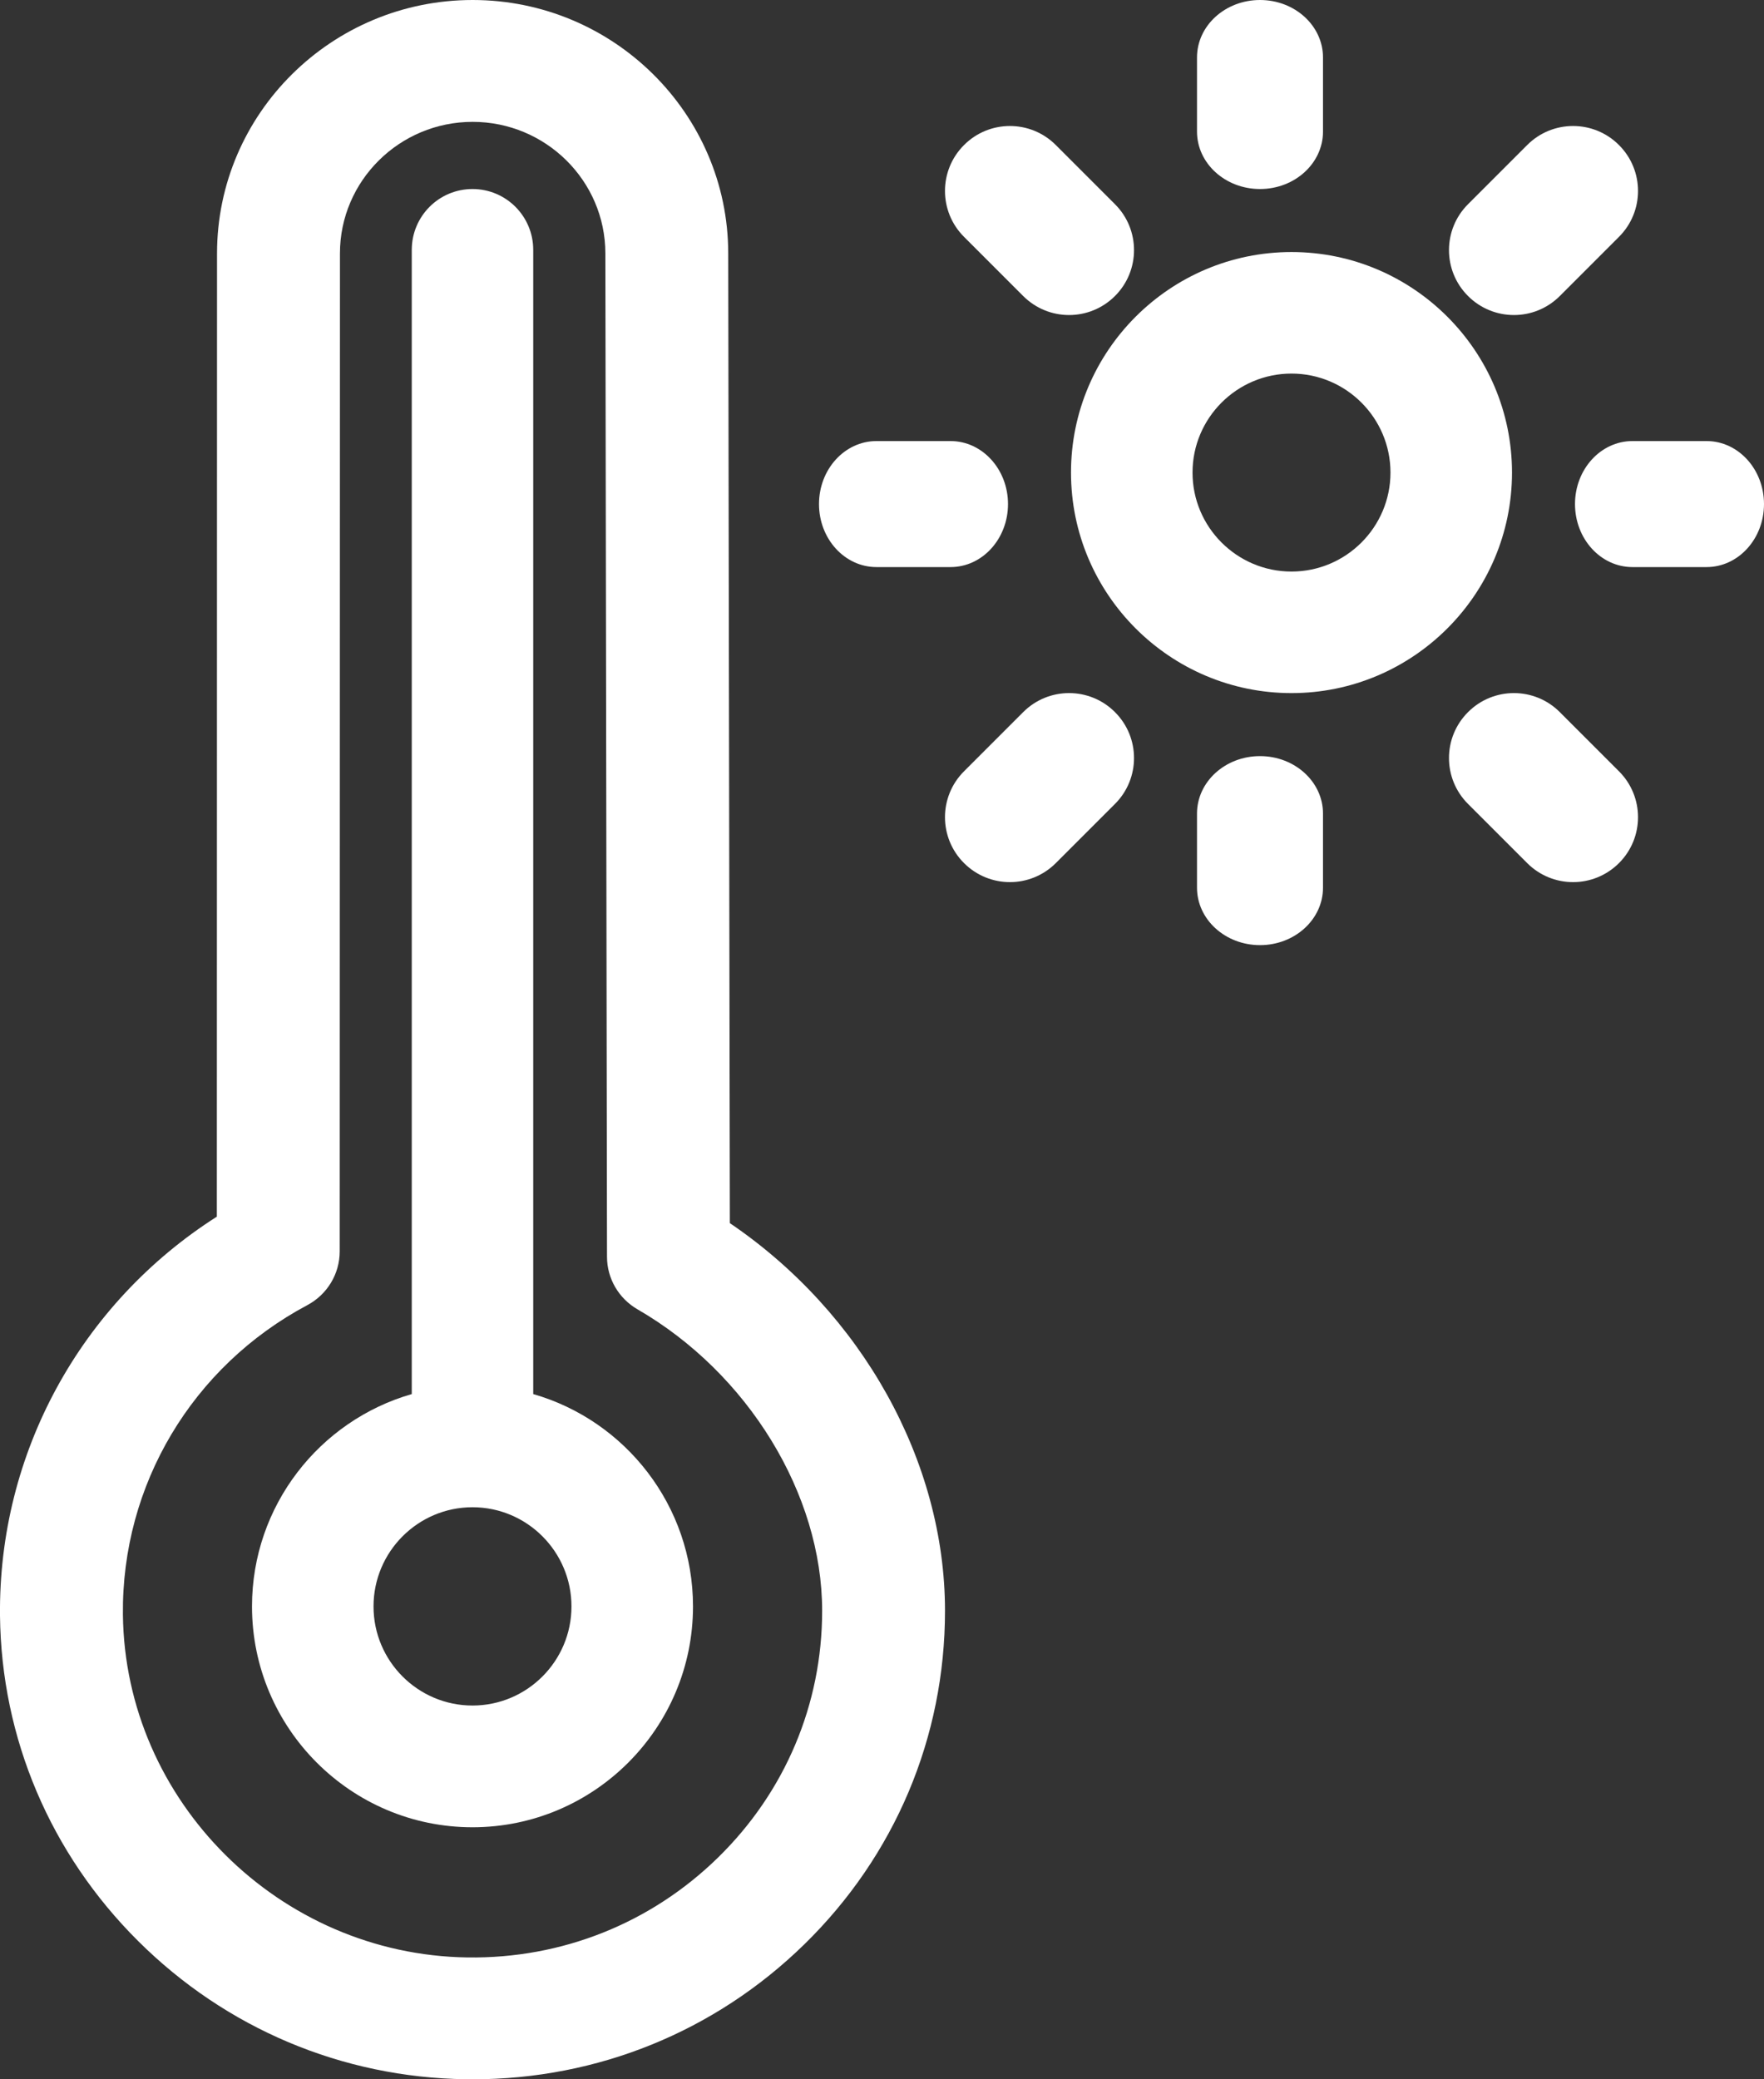
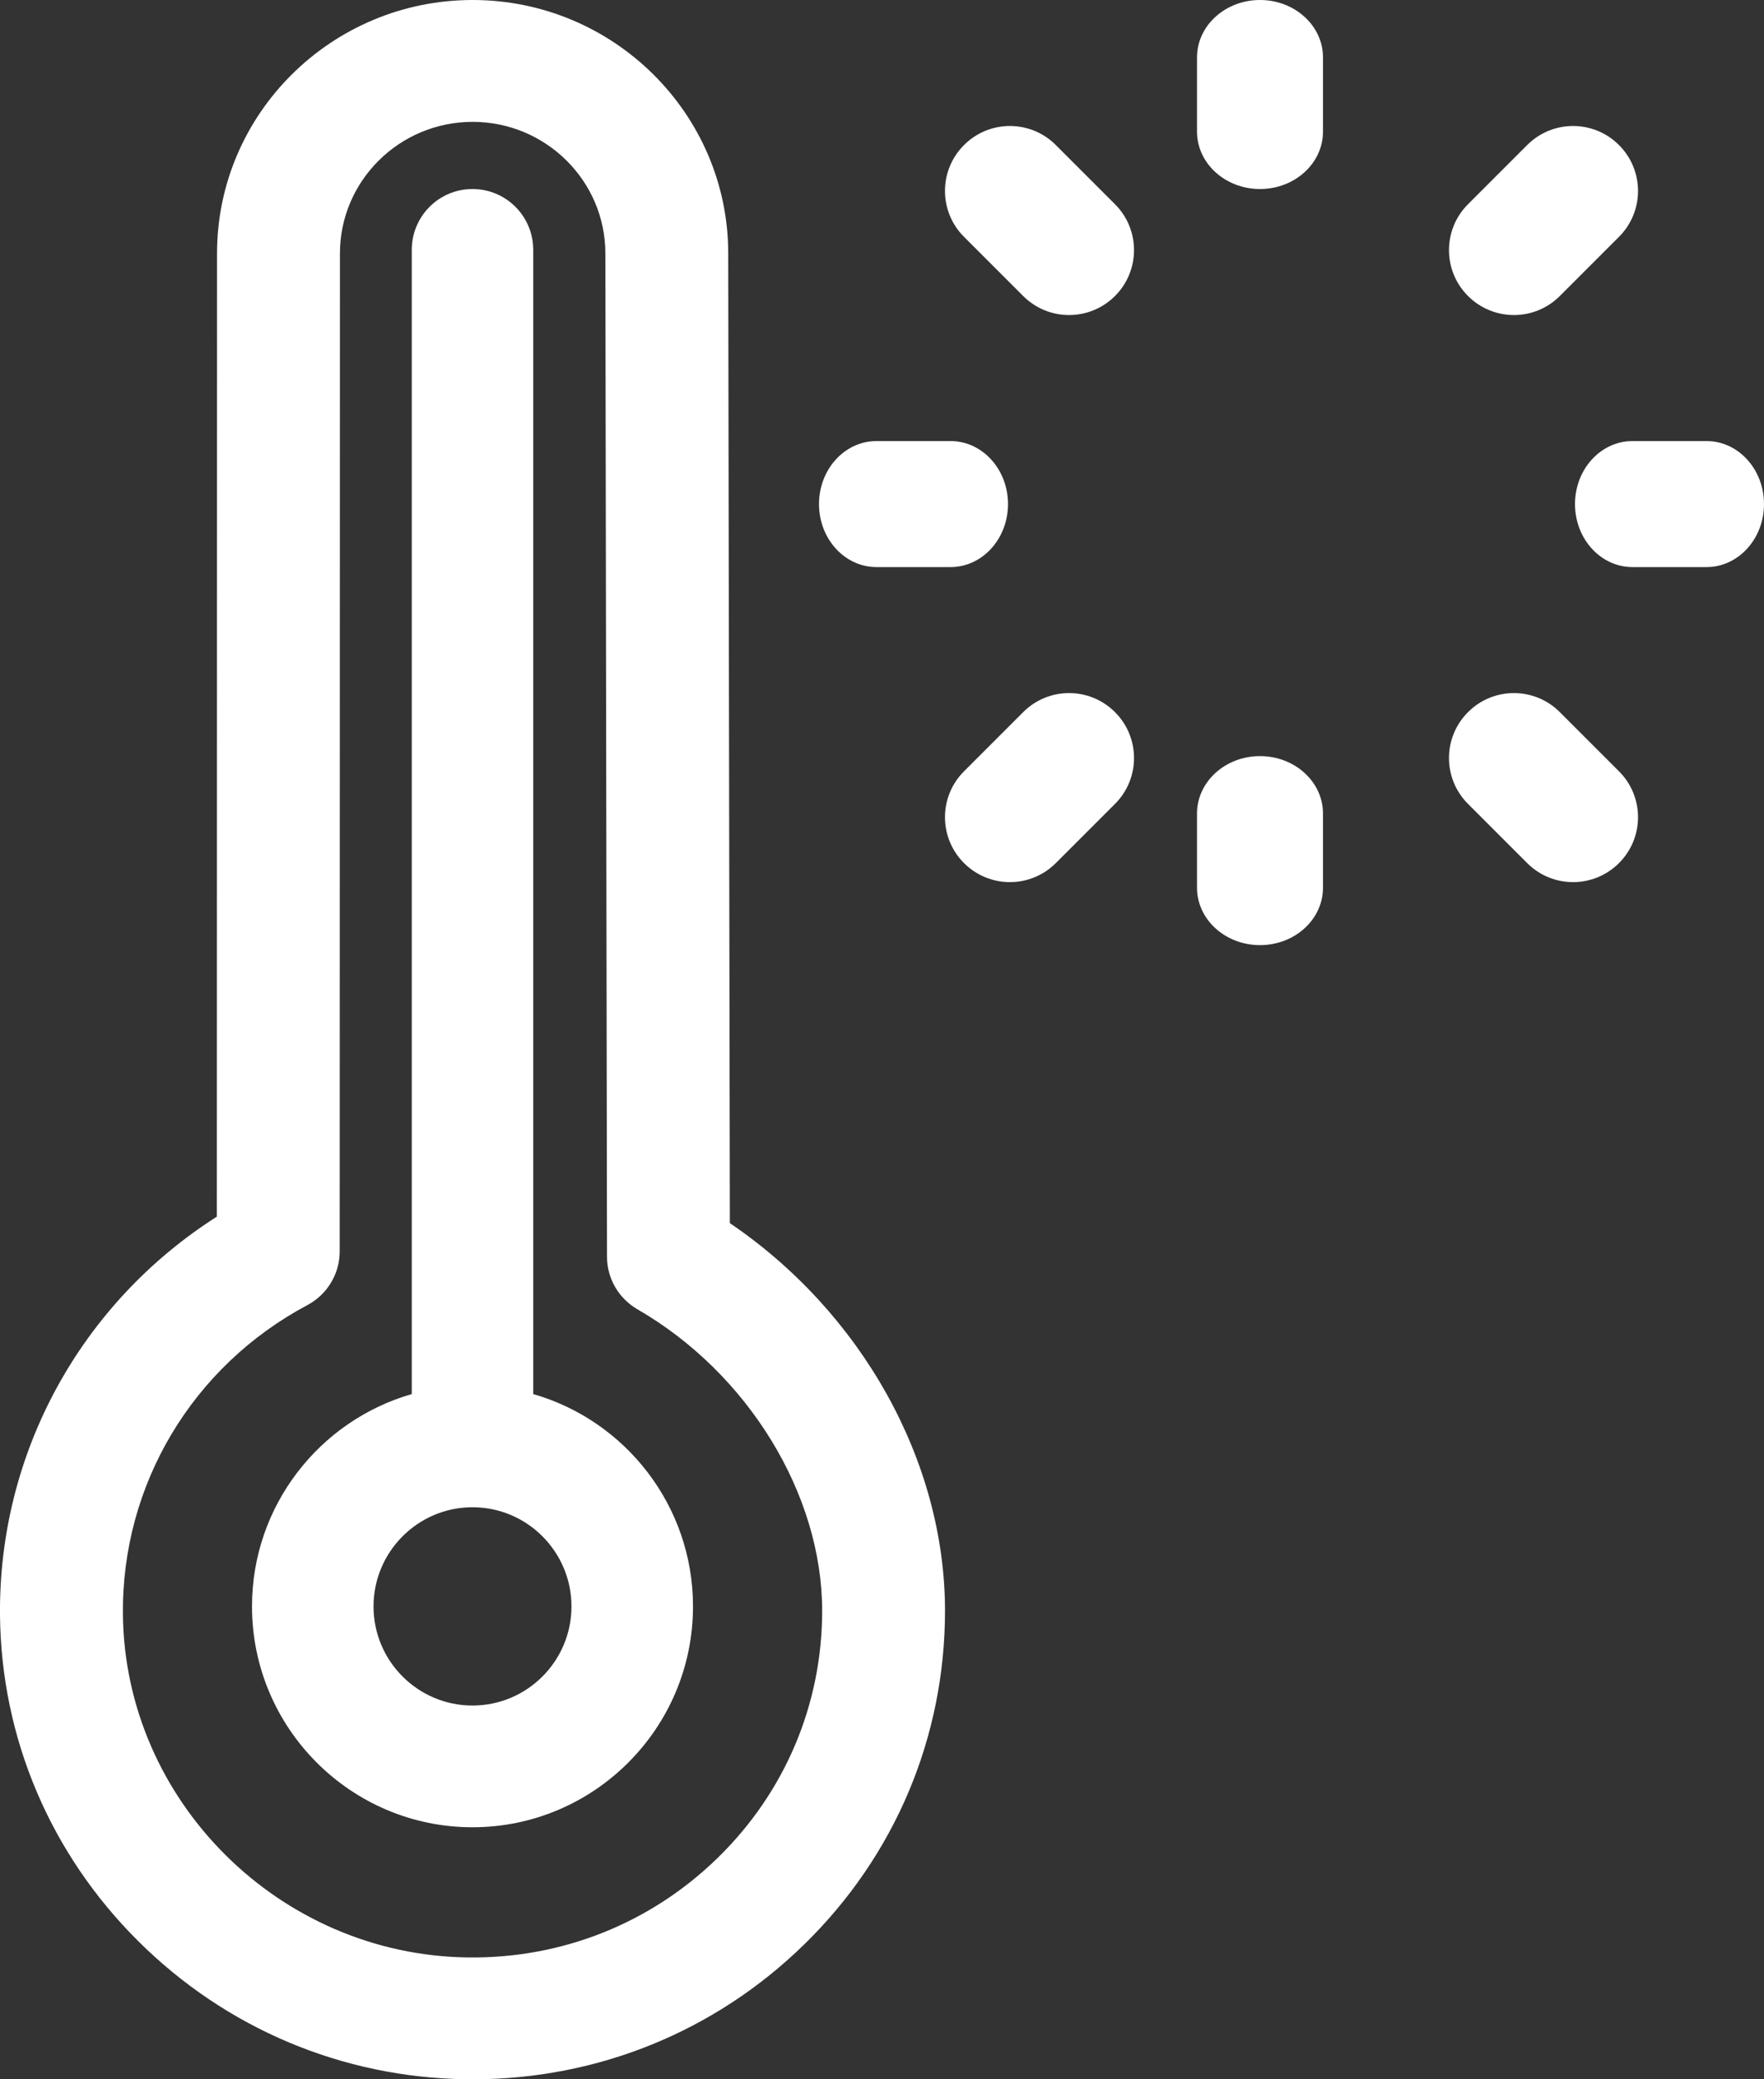
<svg xmlns="http://www.w3.org/2000/svg" width="28px" height="33px" viewBox="0 0 28 33" version="1.1">
  <rect x="0" y="0" width="28" height="33" fill="#333333" stroke="none" />
  <title>temperatura-alta</title>
  <desc>Created with Sketch.</desc>
  <g id="Page-1" stroke="none" stroke-width="1" fill="none" fill-rule="evenodd">
    <g id="rompecabezas" transform="translate(-103, -131)" fill="#FFFFFF" fill-rule="nonzero">
      <g id="temperatura-alta" transform="translate(103, 131)">
        <path d="M11.585,19.412 L11.559,4.016 C11.556,1.802 9.736,0 7.502,0 C5.265,0 3.445,1.804 3.445,4.022 L3.442,19.309 C1.279,20.688 -0.026,23.064 0,25.642 C0.021,27.586 0.799,29.42 2.193,30.806 C3.586,32.193 5.433,32.972 7.394,32.999 C7.429,33 7.465,33 7.501,33 C9.485,33 11.351,32.242 12.766,30.859 C14.207,29.451 15,27.57 15,25.564 C15,23.188 13.676,20.83 11.585,19.412 Z M11.396,29.482 C10.33,30.524 8.919,31.087 7.421,31.066 C4.435,31.025 1.982,28.583 1.951,25.622 C1.93,23.567 3.051,21.686 4.879,20.713 C5.195,20.544 5.392,20.217 5.392,19.861 L5.396,4.022 C5.396,2.87 6.341,1.934 7.502,1.934 C8.662,1.934 9.607,2.869 9.609,4.019 L9.635,19.946 C9.635,20.29 9.82,20.607 10.119,20.78 C11.872,21.792 13.05,23.714 13.05,25.564 C13.05,27.048 12.462,28.44 11.396,29.482 L11.396,29.482 Z" id="Shape" />
        <path d="M8.464,22.125 L8.464,3.966 C8.464,3.432 8.033,3 7.5,3 C6.967,3 6.536,3.432 6.536,3.966 L6.536,22.125 C5.073,22.545 4,23.897 4,25.495 C4,27.428 5.57,29 7.5,29 C9.43,29 11,27.428 11,25.495 C11,23.897 9.927,22.545 8.464,22.125 Z M7.5,27.068 C6.634,27.068 5.929,26.363 5.929,25.495 C5.929,24.627 6.634,23.921 7.5,23.921 C8.366,23.921 9.071,24.627 9.071,25.495 C9.071,26.363 8.366,27.068 7.5,27.068 Z" id="Shape" />
-         <path d="M20.5,11 C22.43,11 24,9.43 24,7.5 C24,5.57 22.43,4 20.5,4 C18.57,4 17,5.57 17,7.5 C17,9.43 18.57,11 20.5,11 Z M20.5,5.929 C21.366,5.929 22.071,6.634 22.071,7.5 C22.071,8.366 21.366,9.071 20.5,9.071 C19.634,9.071 18.929,8.366 18.929,7.5 C18.929,6.634 19.634,5.929 20.5,5.929 Z" id="Shape" />
        <path d="M19,12.912 L19,14.088 C19,14.592 19.448,15 20,15 C20.552,15 21,14.592 21,14.088 L21,12.912 C21,12.408 20.552,12 20,12 C19.448,12 19,12.408 19,12.912 Z" id="Path" />
        <path d="M20,3 C20.552,3 21,2.592 21,2.088 L21,0.912 C21,0.408 20.552,0 20,0 C19.448,0 19,0.408 19,0.912 L19,2.088 C19,2.592 19.448,3 20,3 Z" id="Path" />
        <path d="M13.912,9 L15.088,9 C15.592,9 16,8.552 16,8 C16,7.448 15.592,7 15.088,7 L13.912,7 C13.408,7 13,7.448 13,8 C13,8.552 13.408,9 13.912,9 L13.912,9 Z" id="Path" />
-         <path d="M27.088,7 L25.912,7 C25.408,7 25,7.448 25,8 C25,8.552 25.408,9 25.912,9 L27.088,9 C27.592,9 28,8.552 28,8 C28,7.448 27.592,7 27.088,7 Z" id="Path" />
+         <path d="M27.088,7 L25.912,7 C25.408,7 25,7.448 25,8 C25,8.552 25.408,9 25.912,9 L27.088,9 C27.592,9 28,8.552 28,8 C28,7.448 27.592,7 27.088,7 " id="Path" />
        <path d="M17.698,11.302 C17.296,10.899 16.643,10.899 16.241,11.302 L15.302,12.241 C14.899,12.643 14.899,13.296 15.302,13.698 C15.503,13.899 15.767,14 16.031,14 C16.294,14 16.558,13.899 16.759,13.698 L17.698,12.759 C18.101,12.357 18.101,11.704 17.698,11.302 Z" id="Path" />
        <path d="M24.031,5 C24.294,5 24.558,4.899 24.759,4.698 L25.698,3.759 C26.101,3.357 26.101,2.704 25.698,2.302 C25.296,1.899 24.643,1.899 24.241,2.302 L23.302,3.241 C22.899,3.643 22.899,4.296 23.302,4.698 C23.503,4.899 23.767,5 24.031,5 Z" id="Path" />
        <path d="M16.241,4.698 C16.442,4.899 16.706,5 16.969,5 C17.233,5 17.497,4.899 17.698,4.698 C18.101,4.296 18.101,3.643 17.698,3.241 L16.759,2.302 C16.357,1.899 15.704,1.899 15.302,2.302 C14.899,2.704 14.899,3.357 15.302,3.759 L16.241,4.698 Z" id="Path" />
        <path d="M24.759,11.302 C24.357,10.899 23.704,10.899 23.302,11.302 C22.899,11.704 22.899,12.357 23.302,12.759 L24.241,13.698 C24.442,13.899 24.706,14 24.969,14 C25.233,14 25.497,13.899 25.698,13.698 C26.101,13.296 26.101,12.643 25.698,12.241 L24.759,11.302 Z" id="Path" />
      </g>
    </g>
  </g>
</svg>